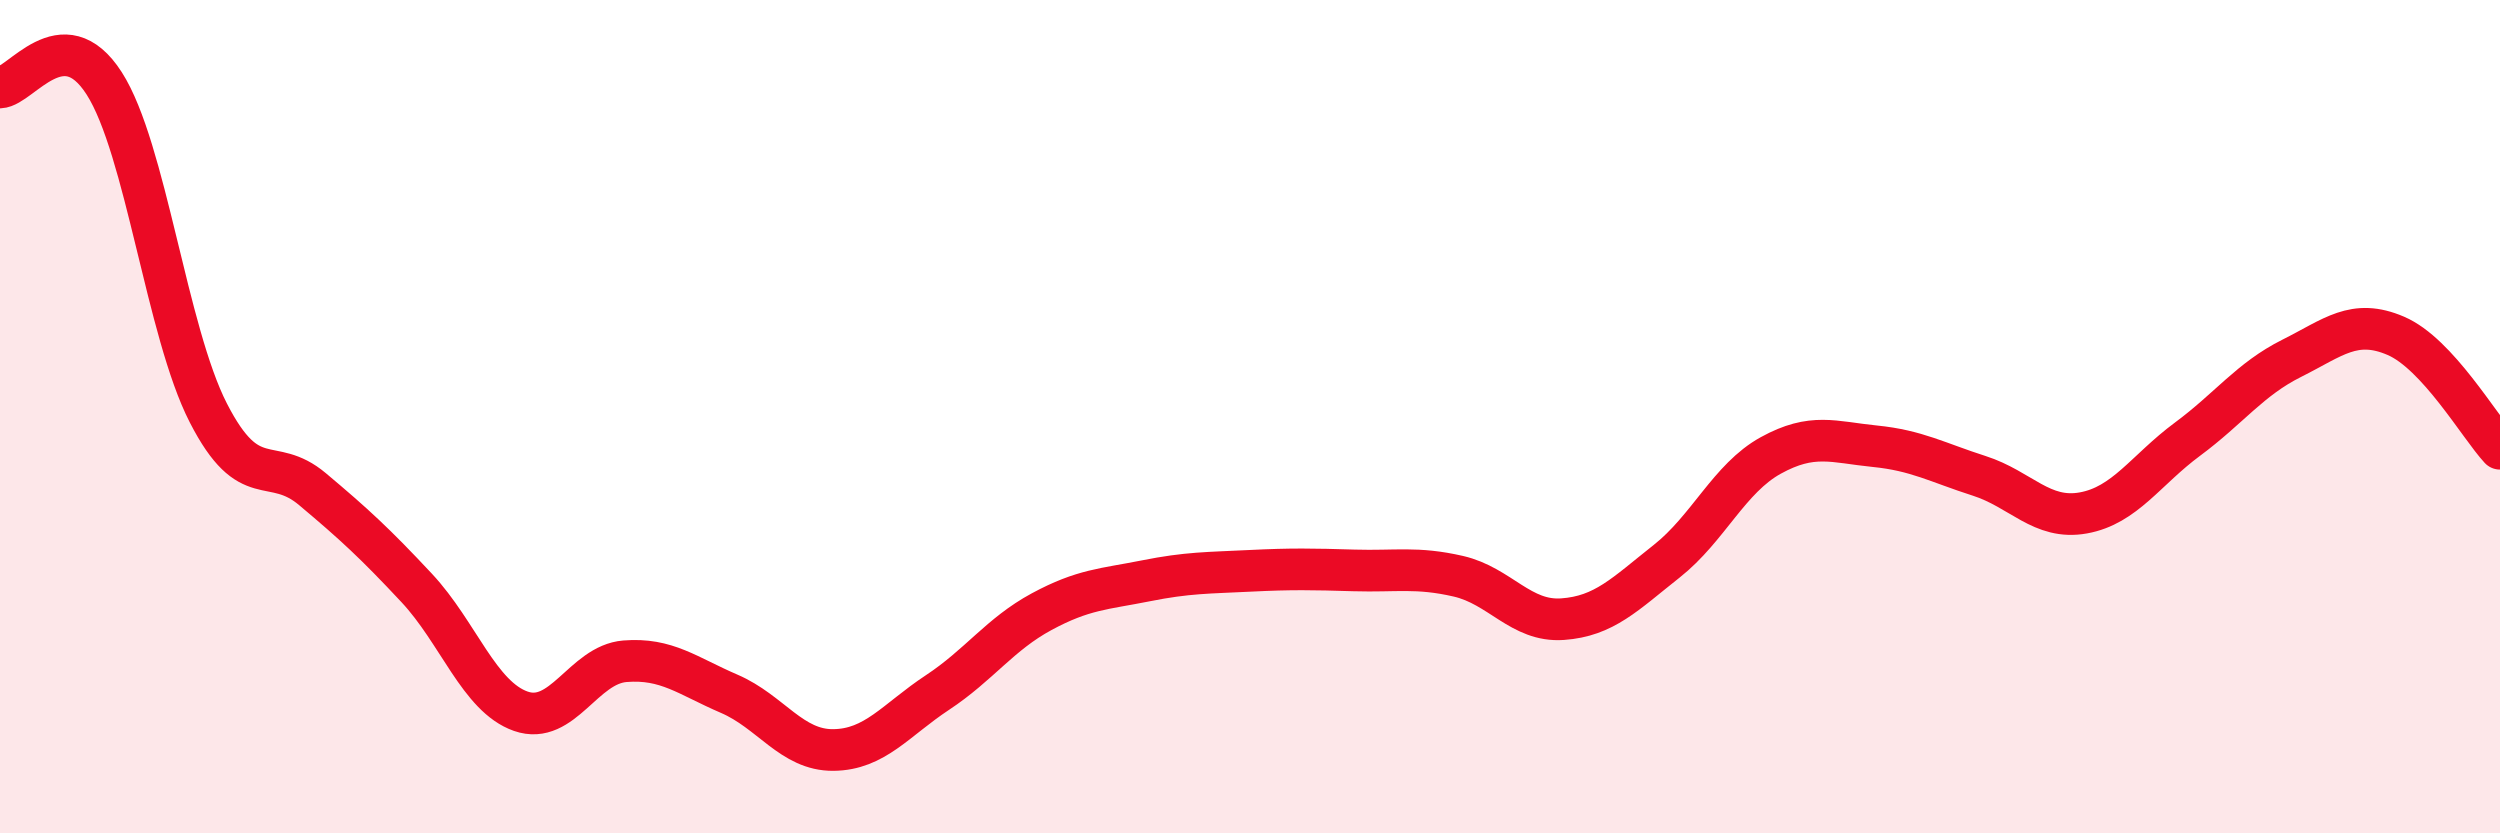
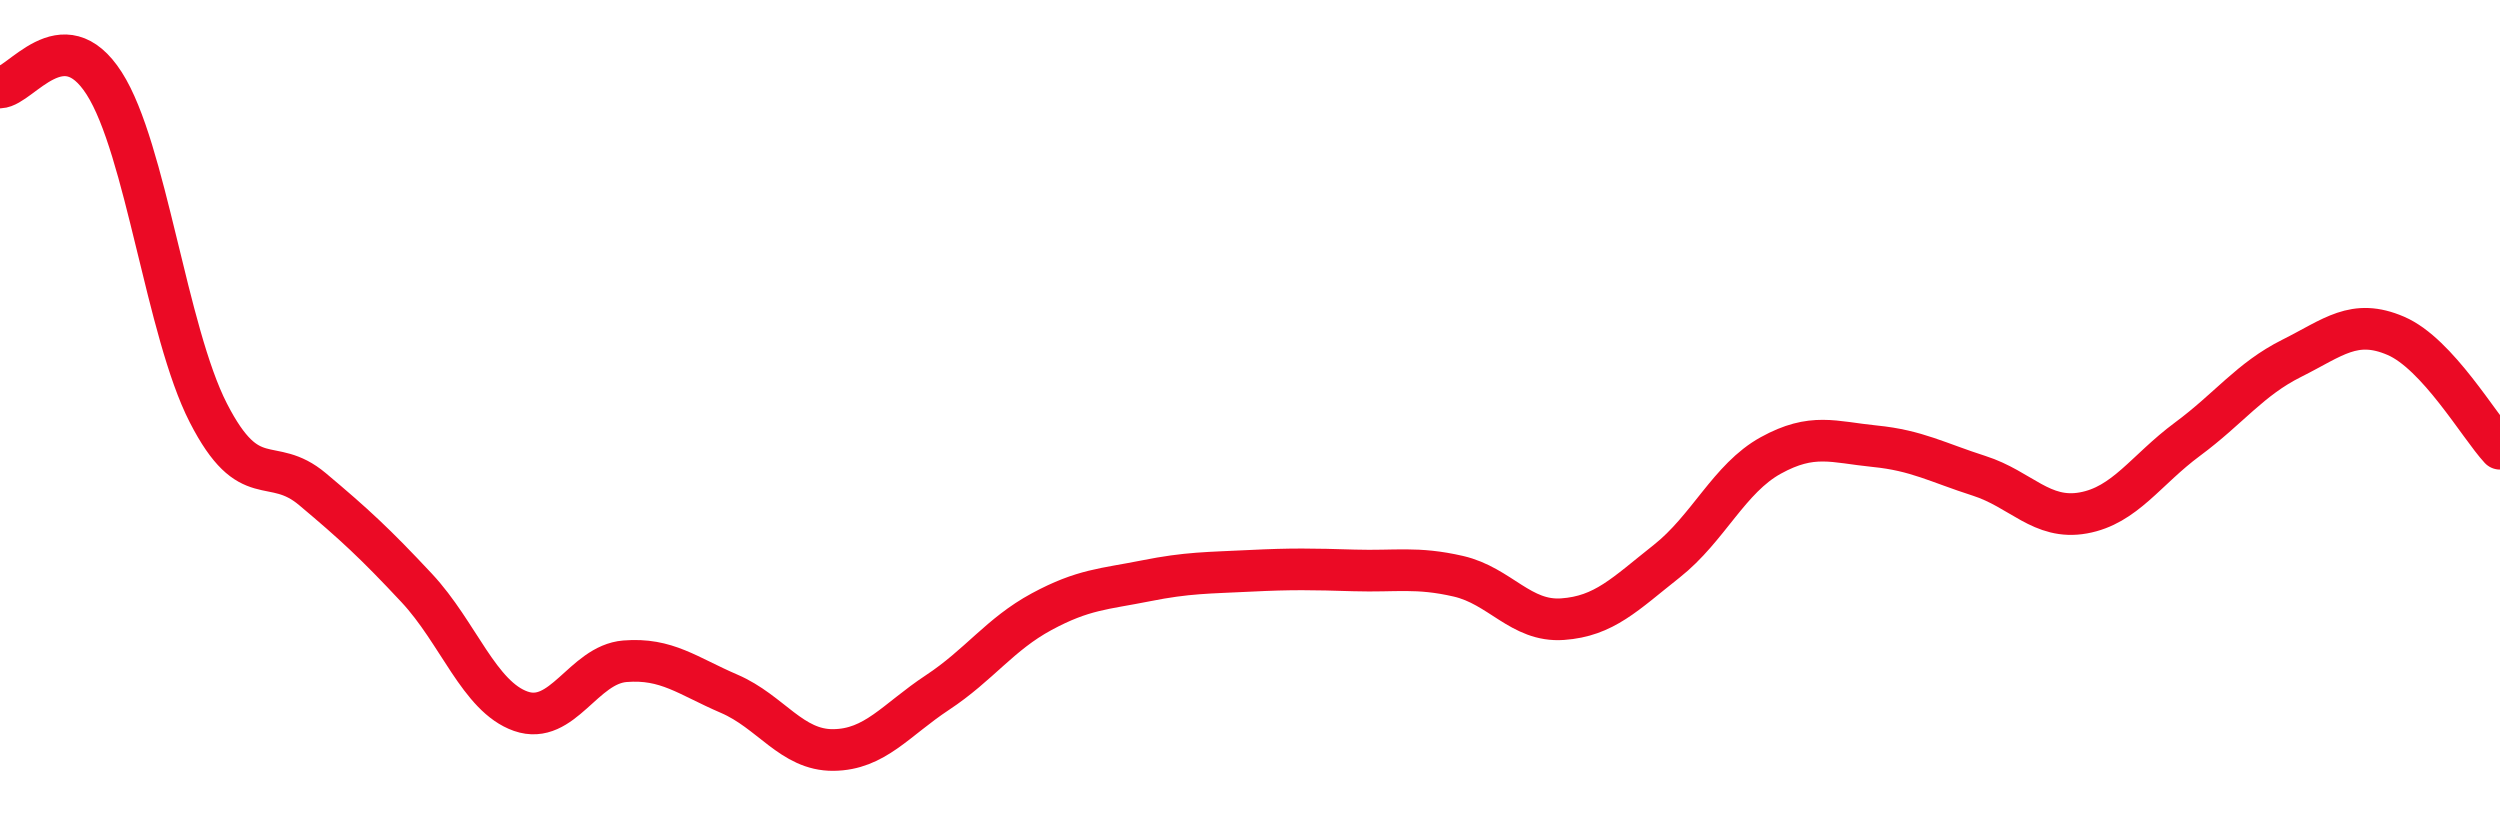
<svg xmlns="http://www.w3.org/2000/svg" width="60" height="20" viewBox="0 0 60 20">
-   <path d="M 0,2.1 C 0.5,2.08 1.5,0.44 2.5,2 C 3.5,3.56 4,7.96 5,9.91 C 6,11.86 6.5,10.9 7.5,11.74 C 8.5,12.58 9,13.04 10,14.11 C 11,15.18 11.5,16.72 12.5,17.07 C 13.5,17.42 14,15.95 15,15.87 C 16,15.79 16.5,16.22 17.5,16.65 C 18.5,17.08 19,18.01 20,18 C 21,17.99 21.5,17.28 22.5,16.62 C 23.5,15.96 24,15.22 25,14.68 C 26,14.14 26.5,14.14 27.5,13.94 C 28.5,13.74 29,13.75 30,13.7 C 31,13.65 31.5,13.66 32.5,13.69 C 33.5,13.72 34,13.6 35,13.83 C 36,14.06 36.5,14.93 37.5,14.86 C 38.5,14.79 39,14.26 40,13.47 C 41,12.68 41.5,11.48 42.5,10.93 C 43.5,10.38 44,10.61 45,10.71 C 46,10.81 46.5,11.1 47.5,11.42 C 48.5,11.74 49,12.49 50,12.31 C 51,12.13 51.5,11.28 52.5,10.54 C 53.5,9.8 54,9.1 55,8.6 C 56,8.1 56.5,7.63 57.5,8.06 C 58.5,8.49 59.5,10.23 60,10.77L60 20L0 20Z" fill="#EB0A25" opacity="0.1" stroke-linecap="round" stroke-linejoin="round" />
  <path d="M 0,2.1 C 0.5,2.08 1.5,0.44 2.5,2 C 3.5,3.56 4,7.96 5,9.91 C 6,11.86 6.5,10.9 7.5,11.74 C 8.5,12.58 9,13.04 10,14.11 C 11,15.18 11.5,16.72 12.5,17.07 C 13.5,17.42 14,15.95 15,15.87 C 16,15.79 16.5,16.22 17.5,16.65 C 18.5,17.08 19,18.01 20,18 C 21,17.99 21.5,17.28 22.5,16.62 C 23.5,15.96 24,15.22 25,14.68 C 26,14.14 26.5,14.14 27.5,13.94 C 28.5,13.74 29,13.75 30,13.7 C 31,13.65 31.5,13.66 32.5,13.69 C 33.5,13.72 34,13.6 35,13.83 C 36,14.06 36.5,14.93 37.5,14.86 C 38.5,14.79 39,14.26 40,13.47 C 41,12.68 41.5,11.48 42.5,10.93 C 43.5,10.38 44,10.61 45,10.71 C 46,10.81 46.5,11.1 47.5,11.42 C 48.5,11.74 49,12.49 50,12.31 C 51,12.13 51.5,11.28 52.5,10.54 C 53.5,9.8 54,9.1 55,8.6 C 56,8.1 56.5,7.63 57.5,8.06 C 58.5,8.49 59.5,10.23 60,10.77" stroke="#EB0A25" stroke-width="1" fill="none" stroke-linecap="round" stroke-linejoin="round" />
</svg>